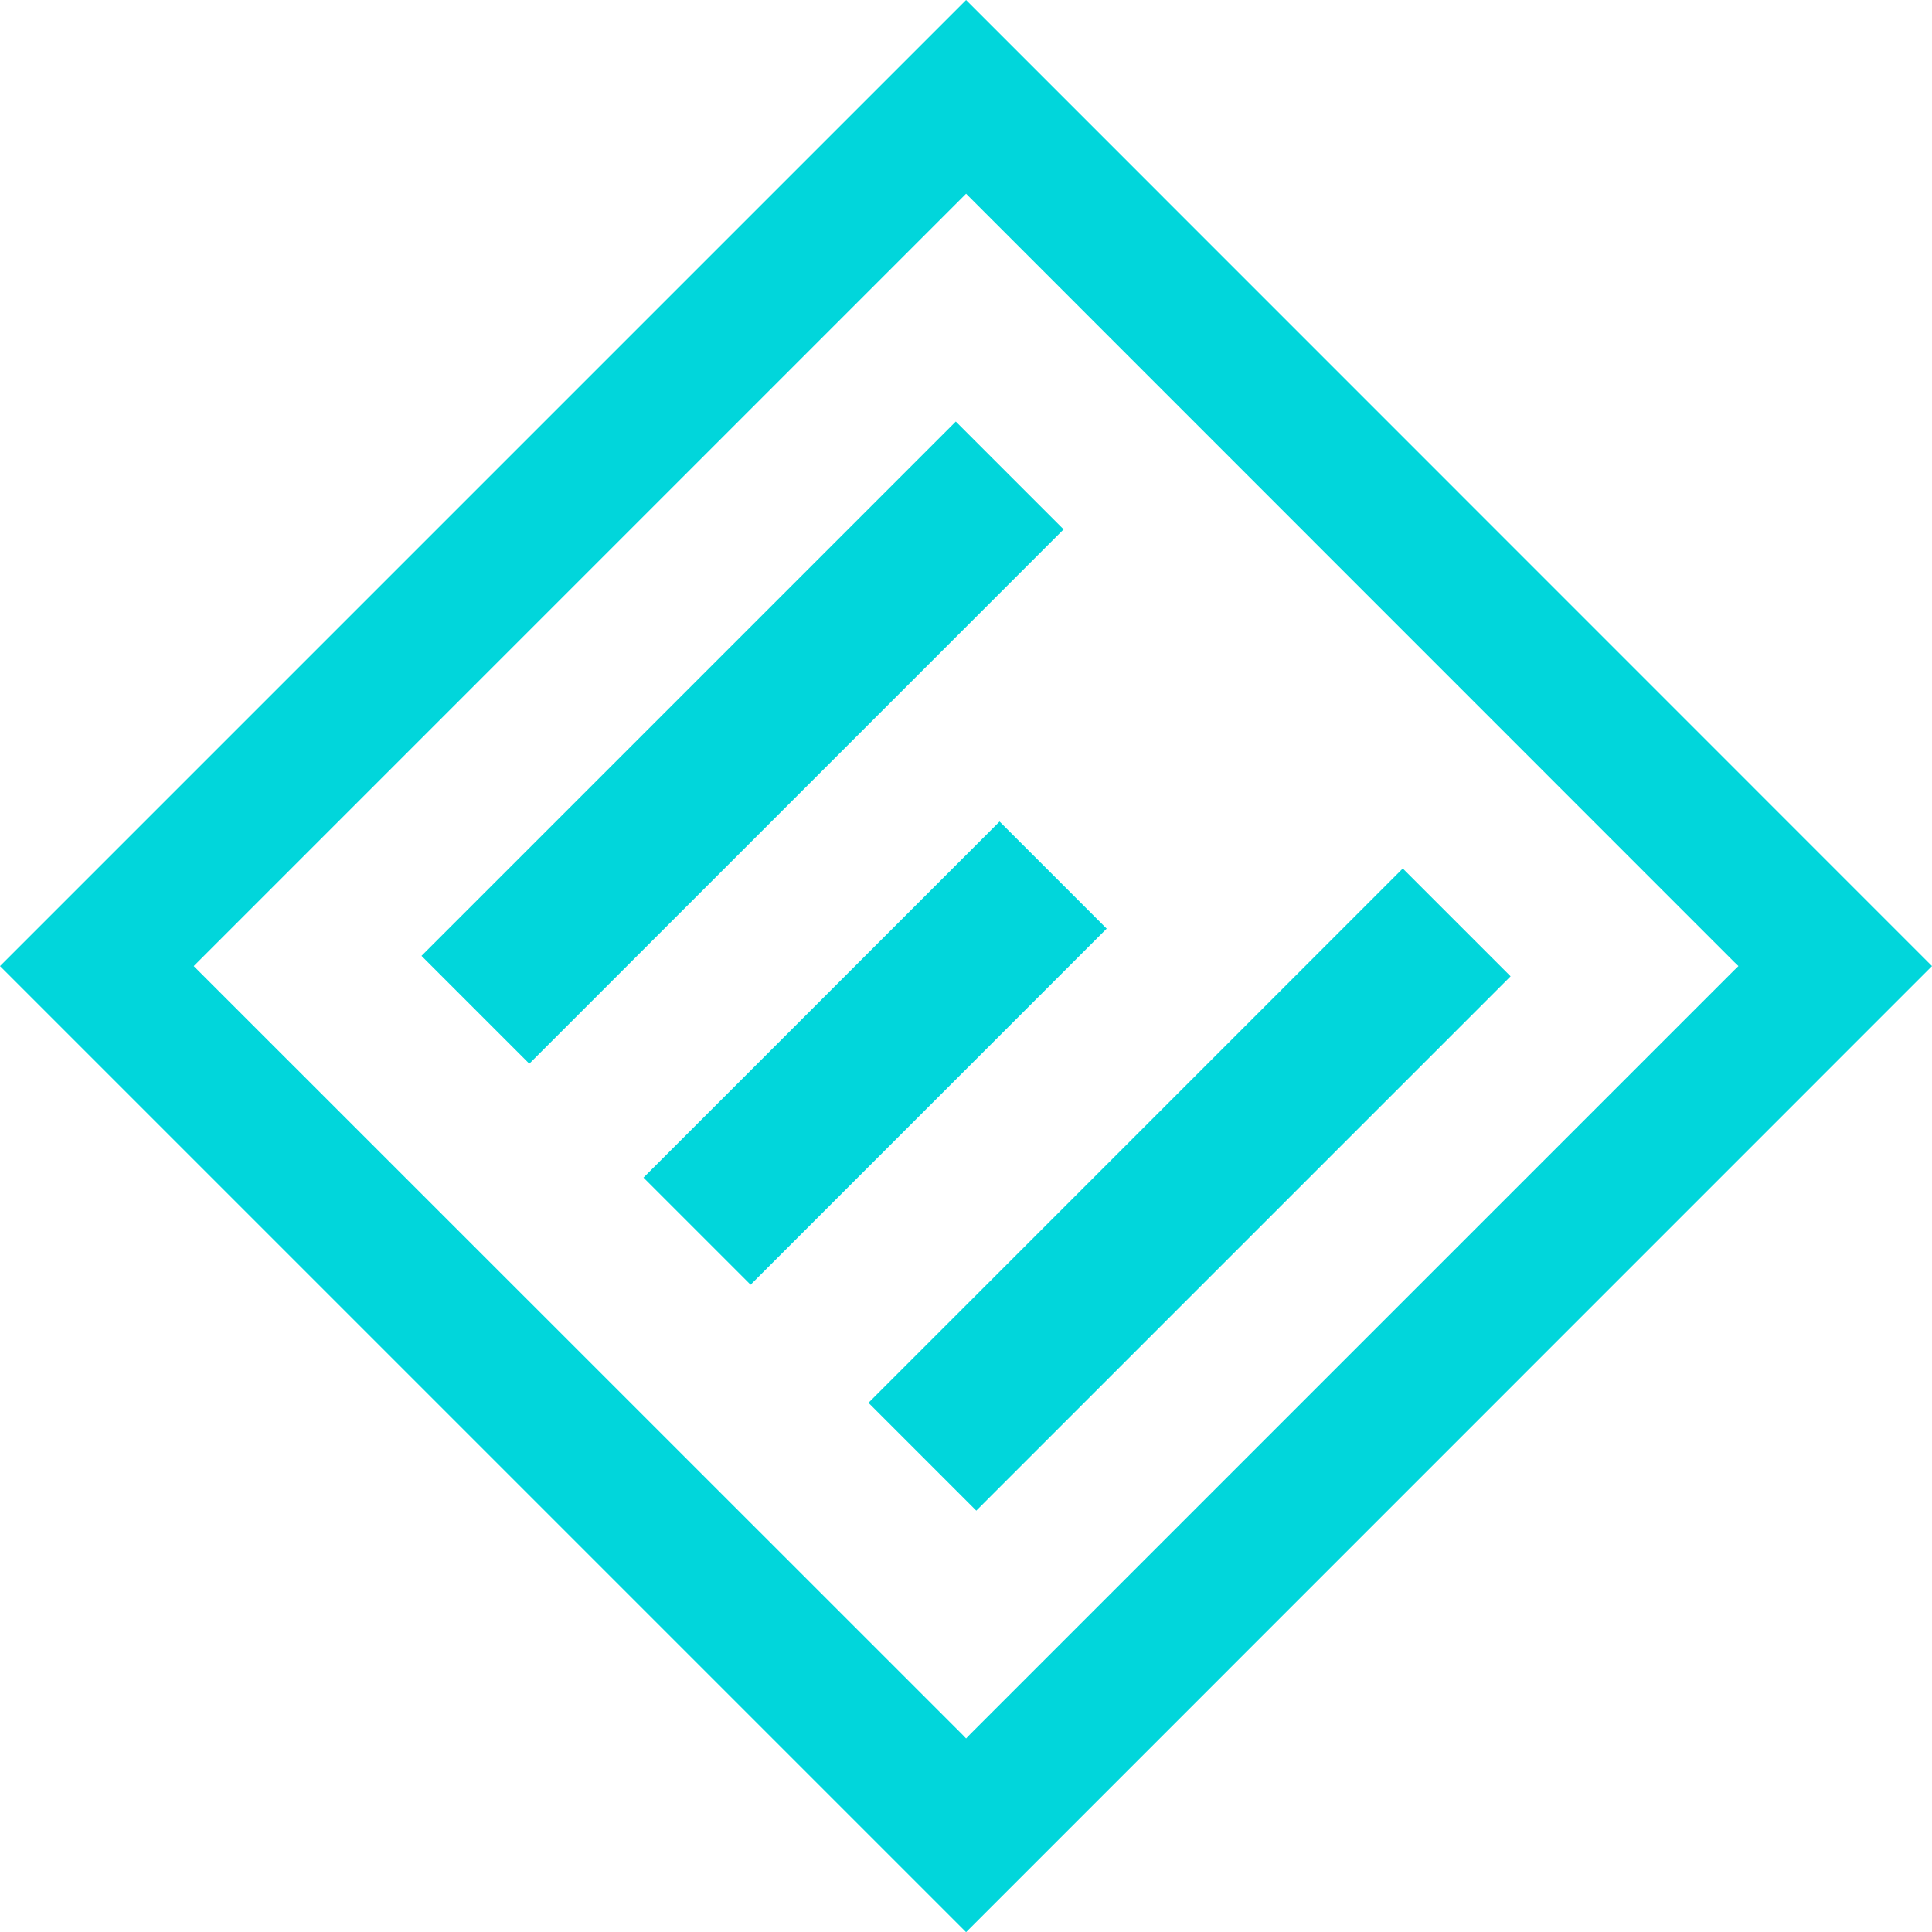
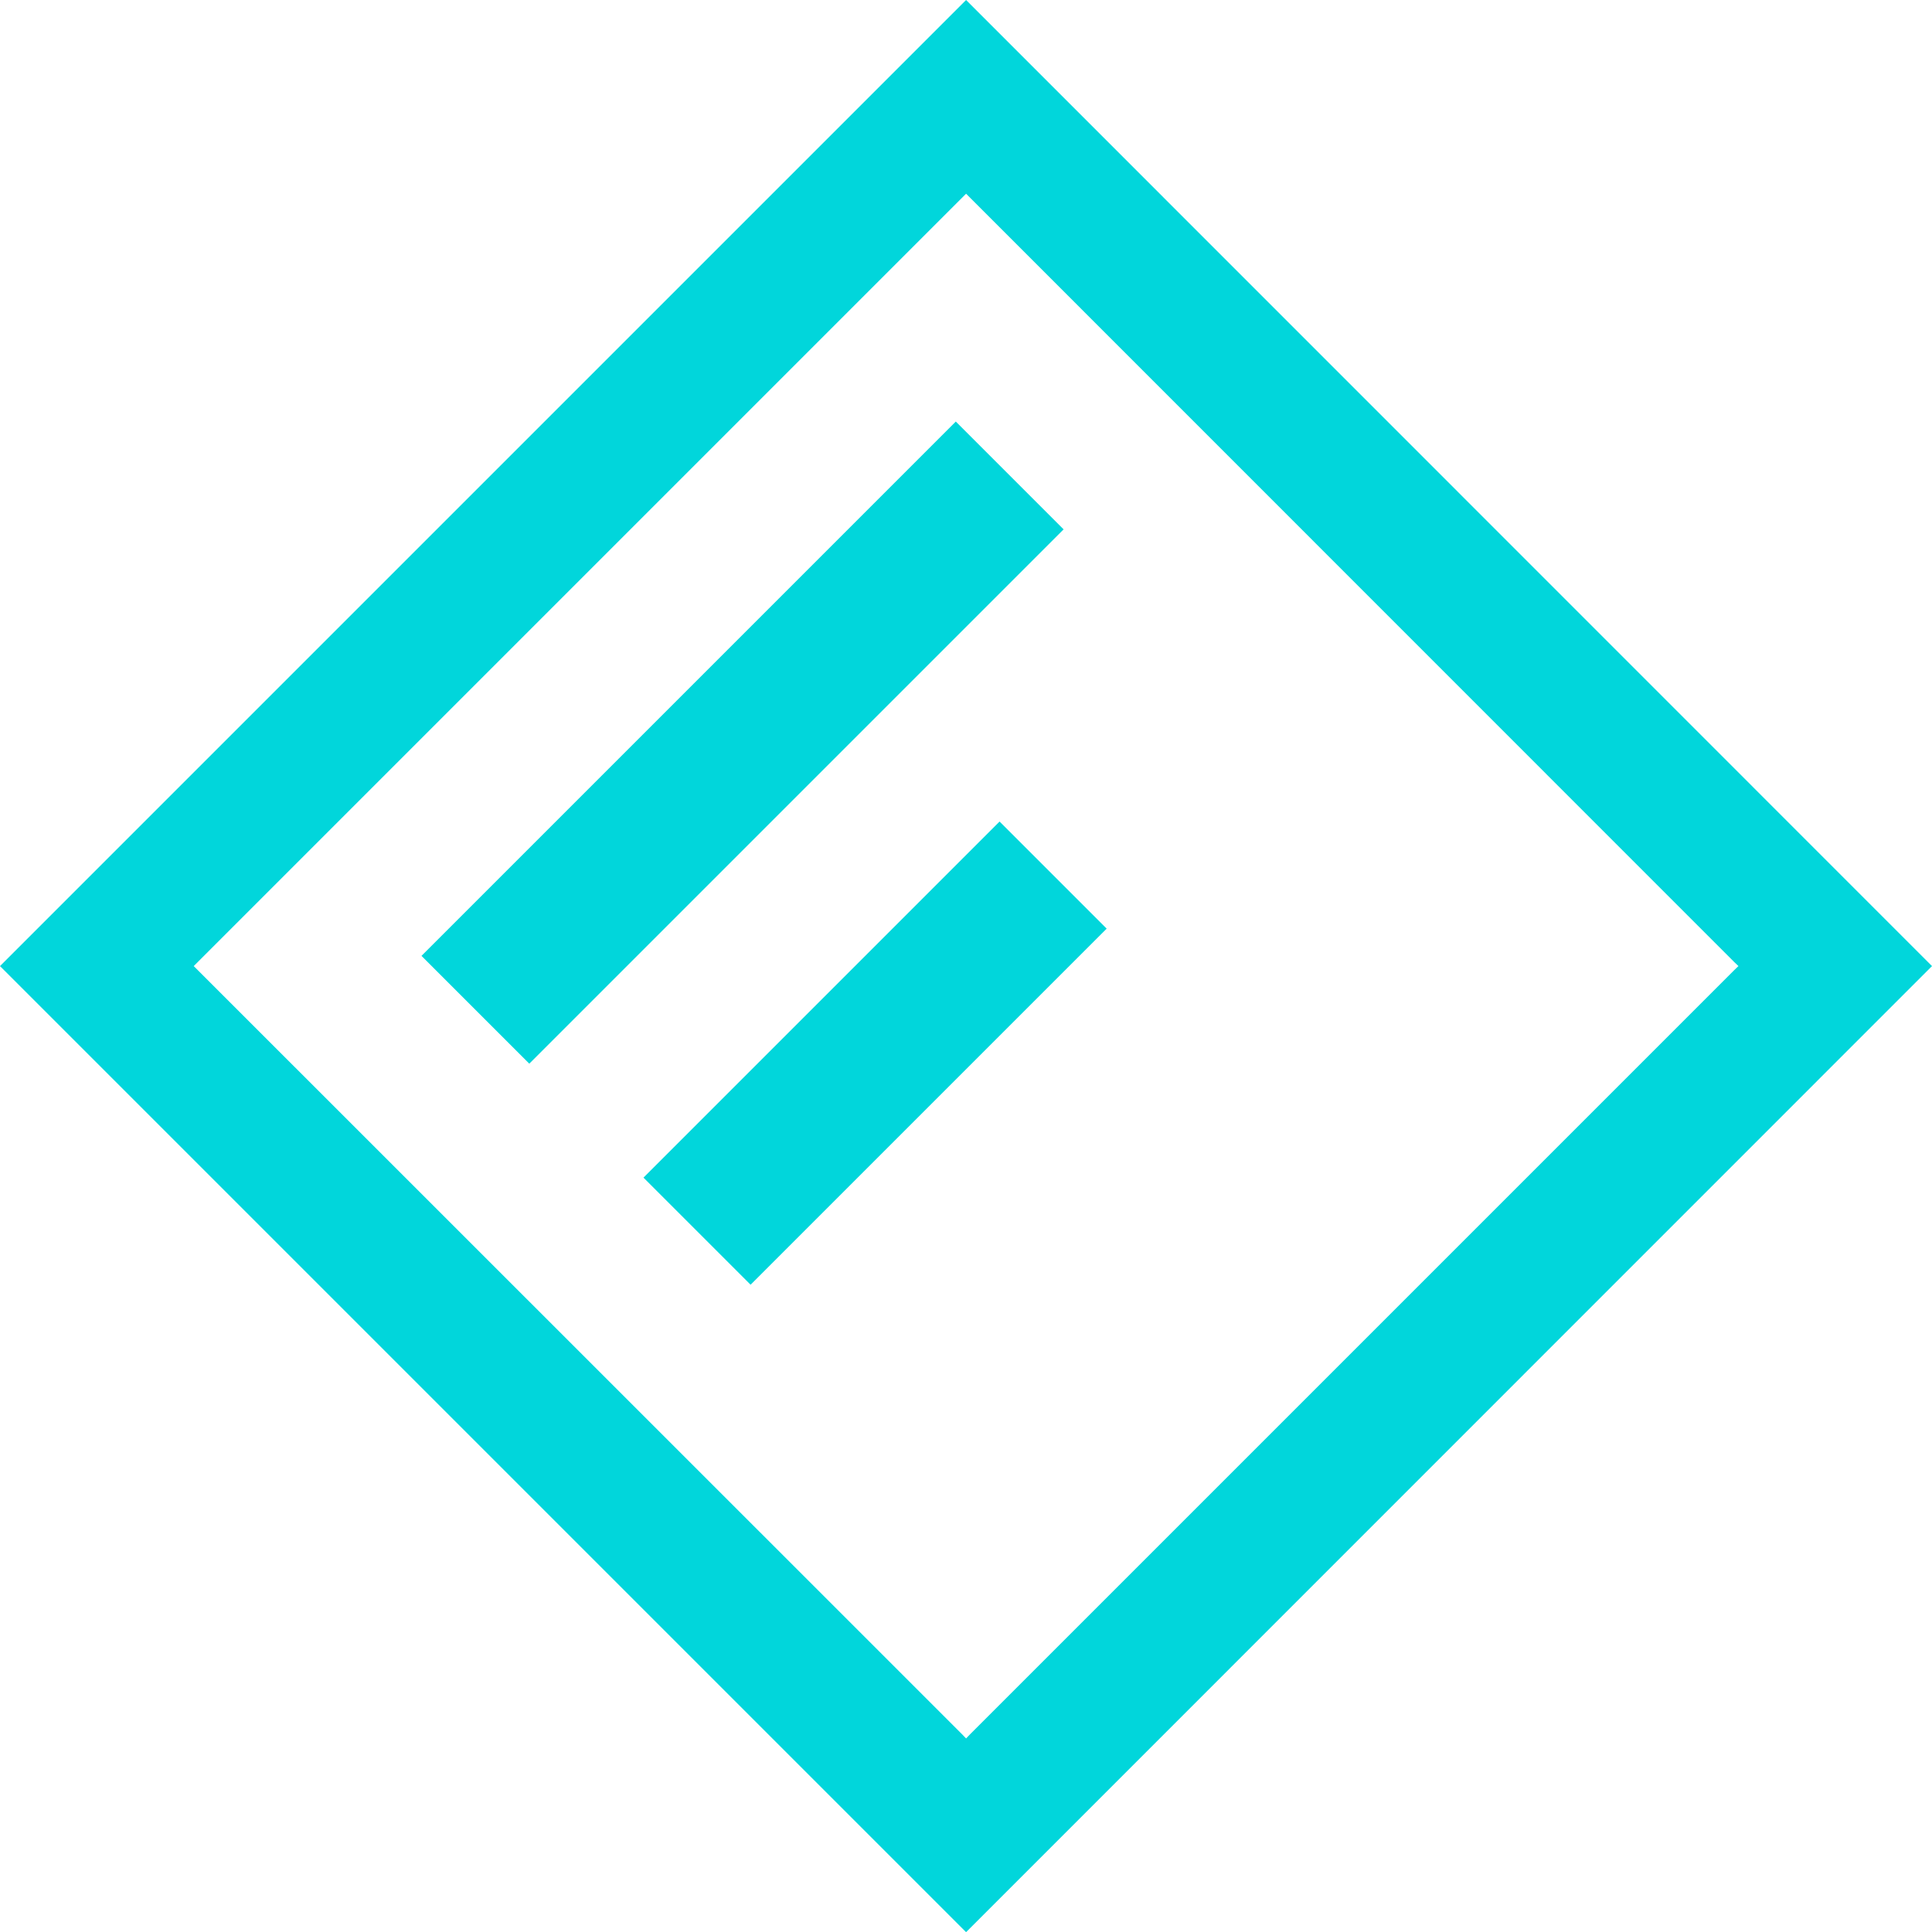
<svg xmlns="http://www.w3.org/2000/svg" viewBox="0 0 114.29 114.3">
  <defs>
    <style>.cls-1{fill:#01d6db;}</style>
  </defs>
  <title>bullet</title>
  <g id="Layer_2" data-name="Layer 2">
    <g id="Layer_1-2" data-name="Layer 1">
      <g id="Layer_1-2-2" data-name="Layer 1-2">
        <path class="cls-1" d="M0,57.15,57.15,114.3l57.14-57.15L57.15,0ZM57.15,11.46l.25.25L102.58,56.9l.26.25-.26.25L57.4,102.58l-.25.26-.25-.26L11.71,57.4l-.25-.25.25-.25L56.9,11.71Z" />
-         <rect class="cls-1" x="48.02" y="65.86" width="44.7" height="9.02" transform="translate(-29.15 70.37) rotate(-45)" />
        <rect class="cls-1" x="36.87" y="57.82" width="29.79" height="8.96" transform="translate(-28.89 54.85) rotate(-45)" />
        <rect class="cls-1" x="21.58" y="39.42" width="44.7" height="9.02" transform="translate(-18.2 43.93) rotate(-45)" />
      </g>
    </g>
  </g>
</svg>